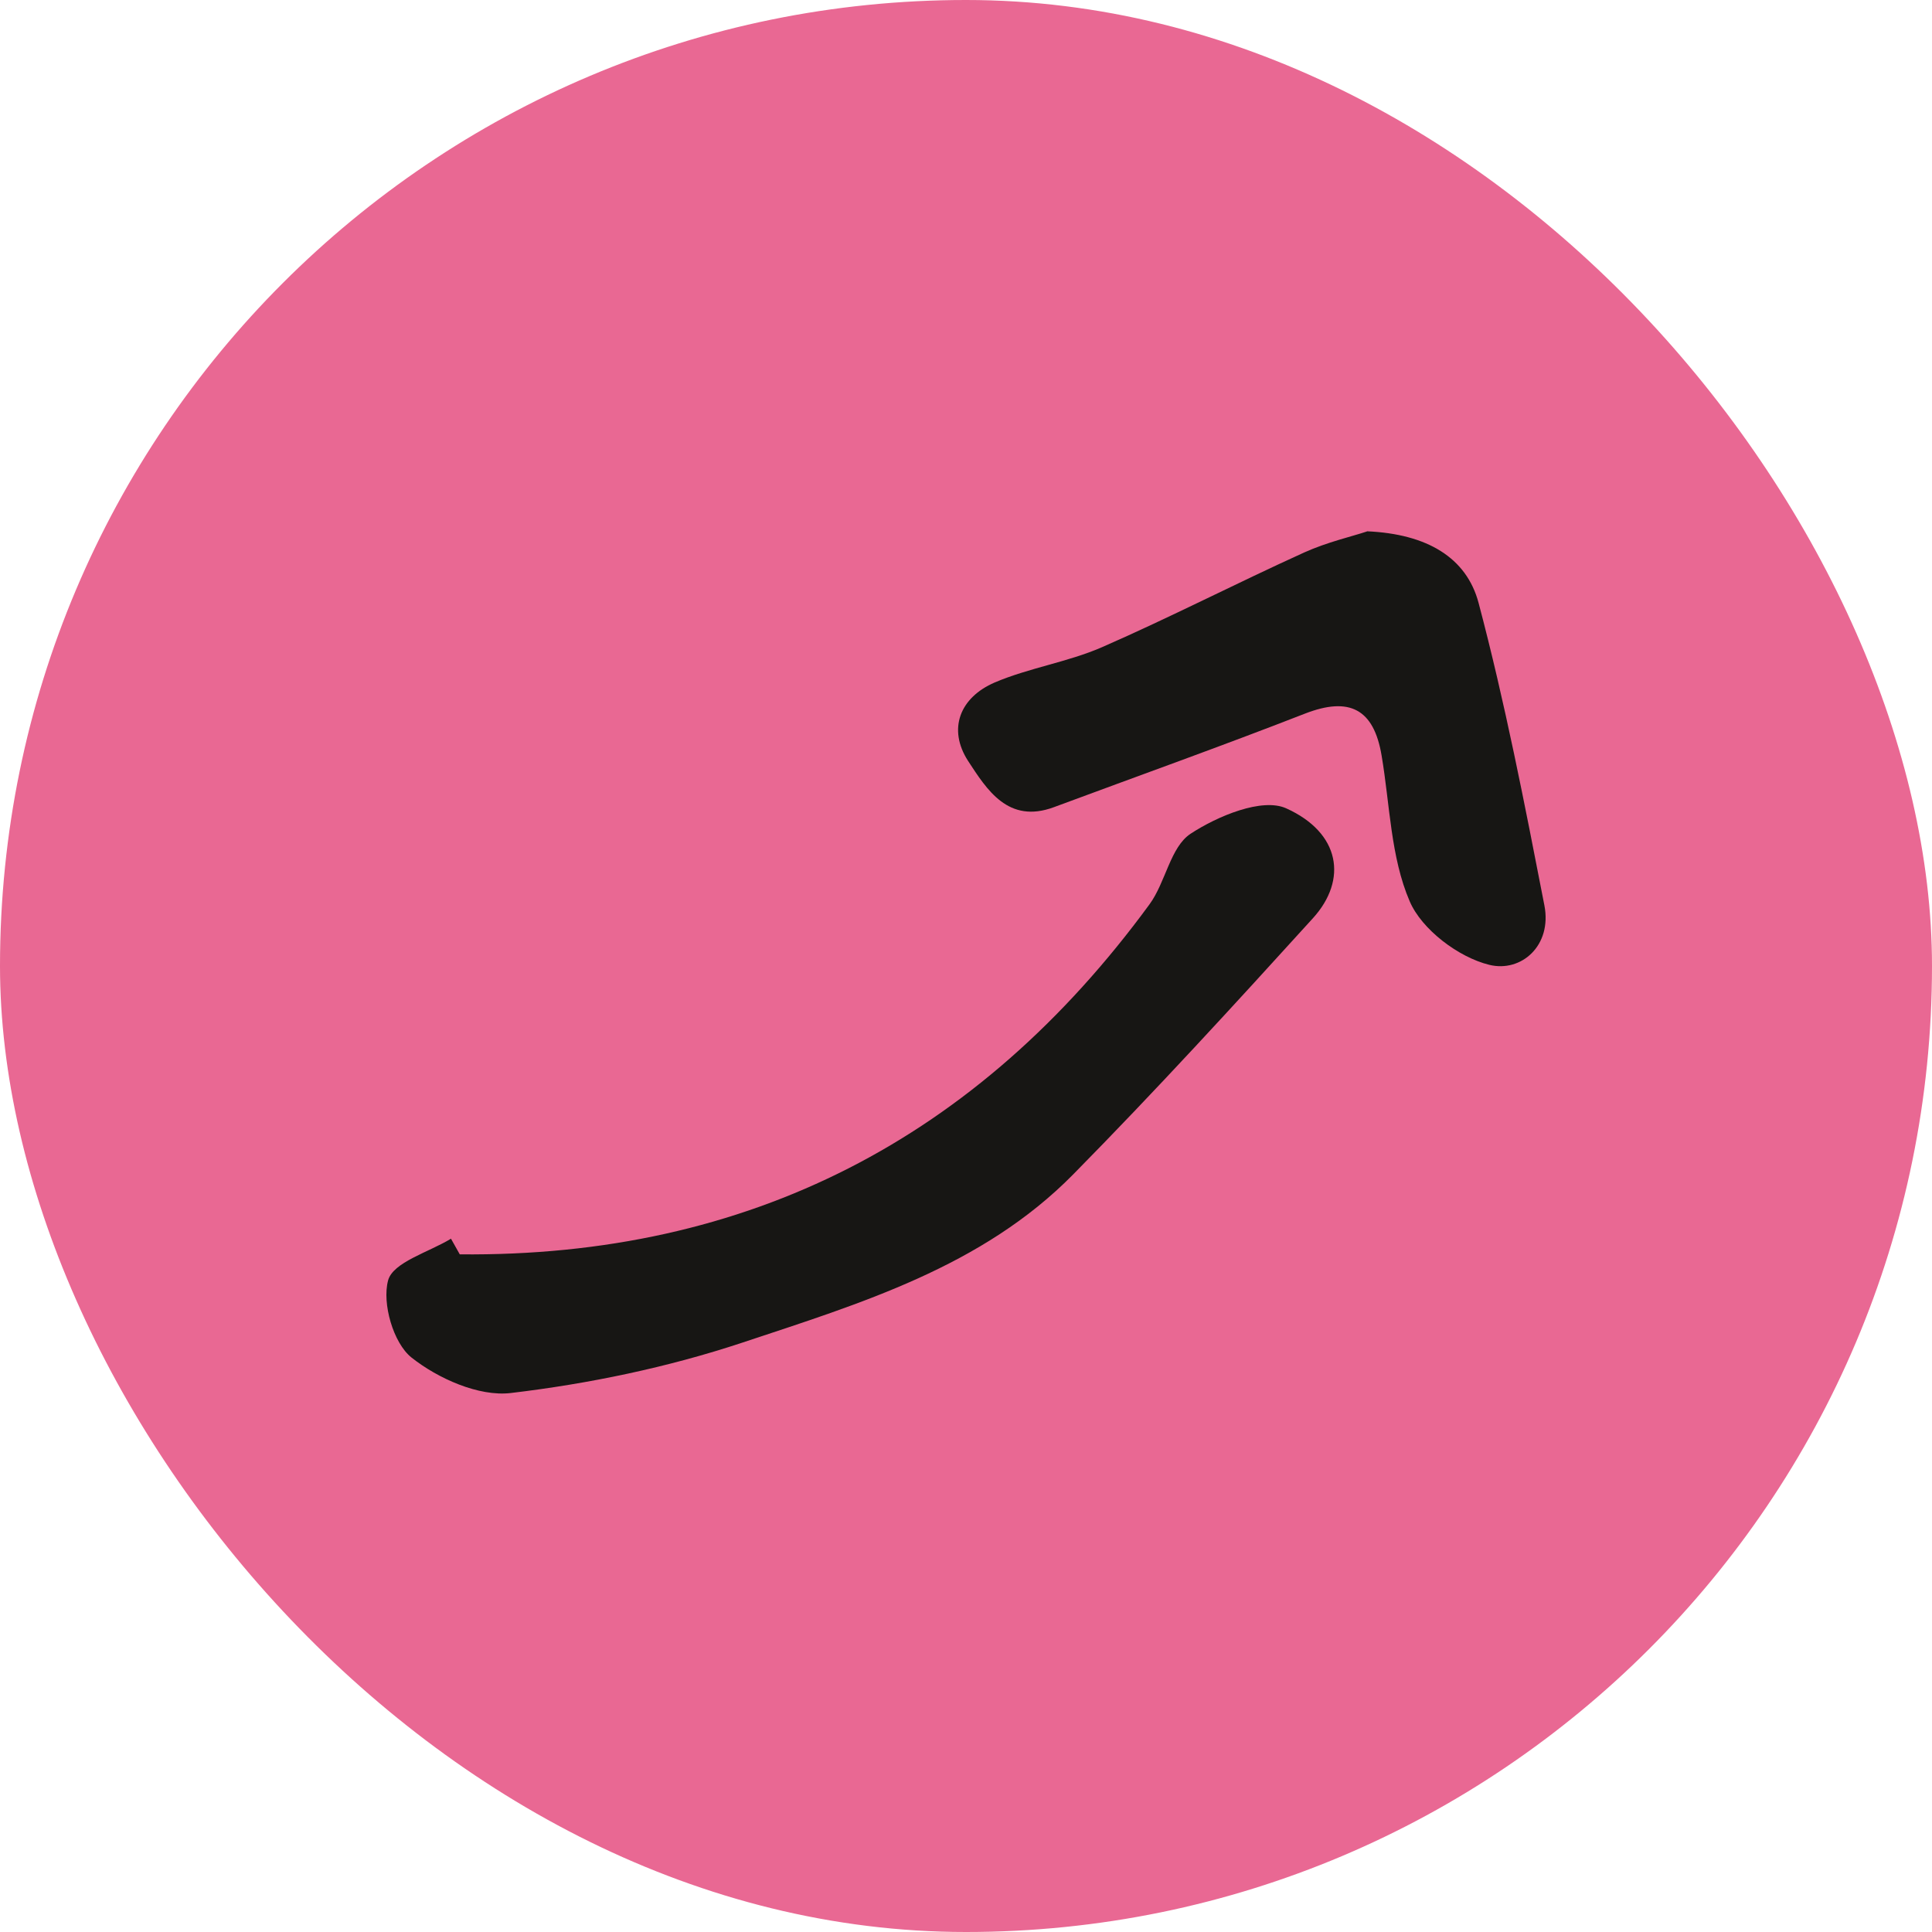
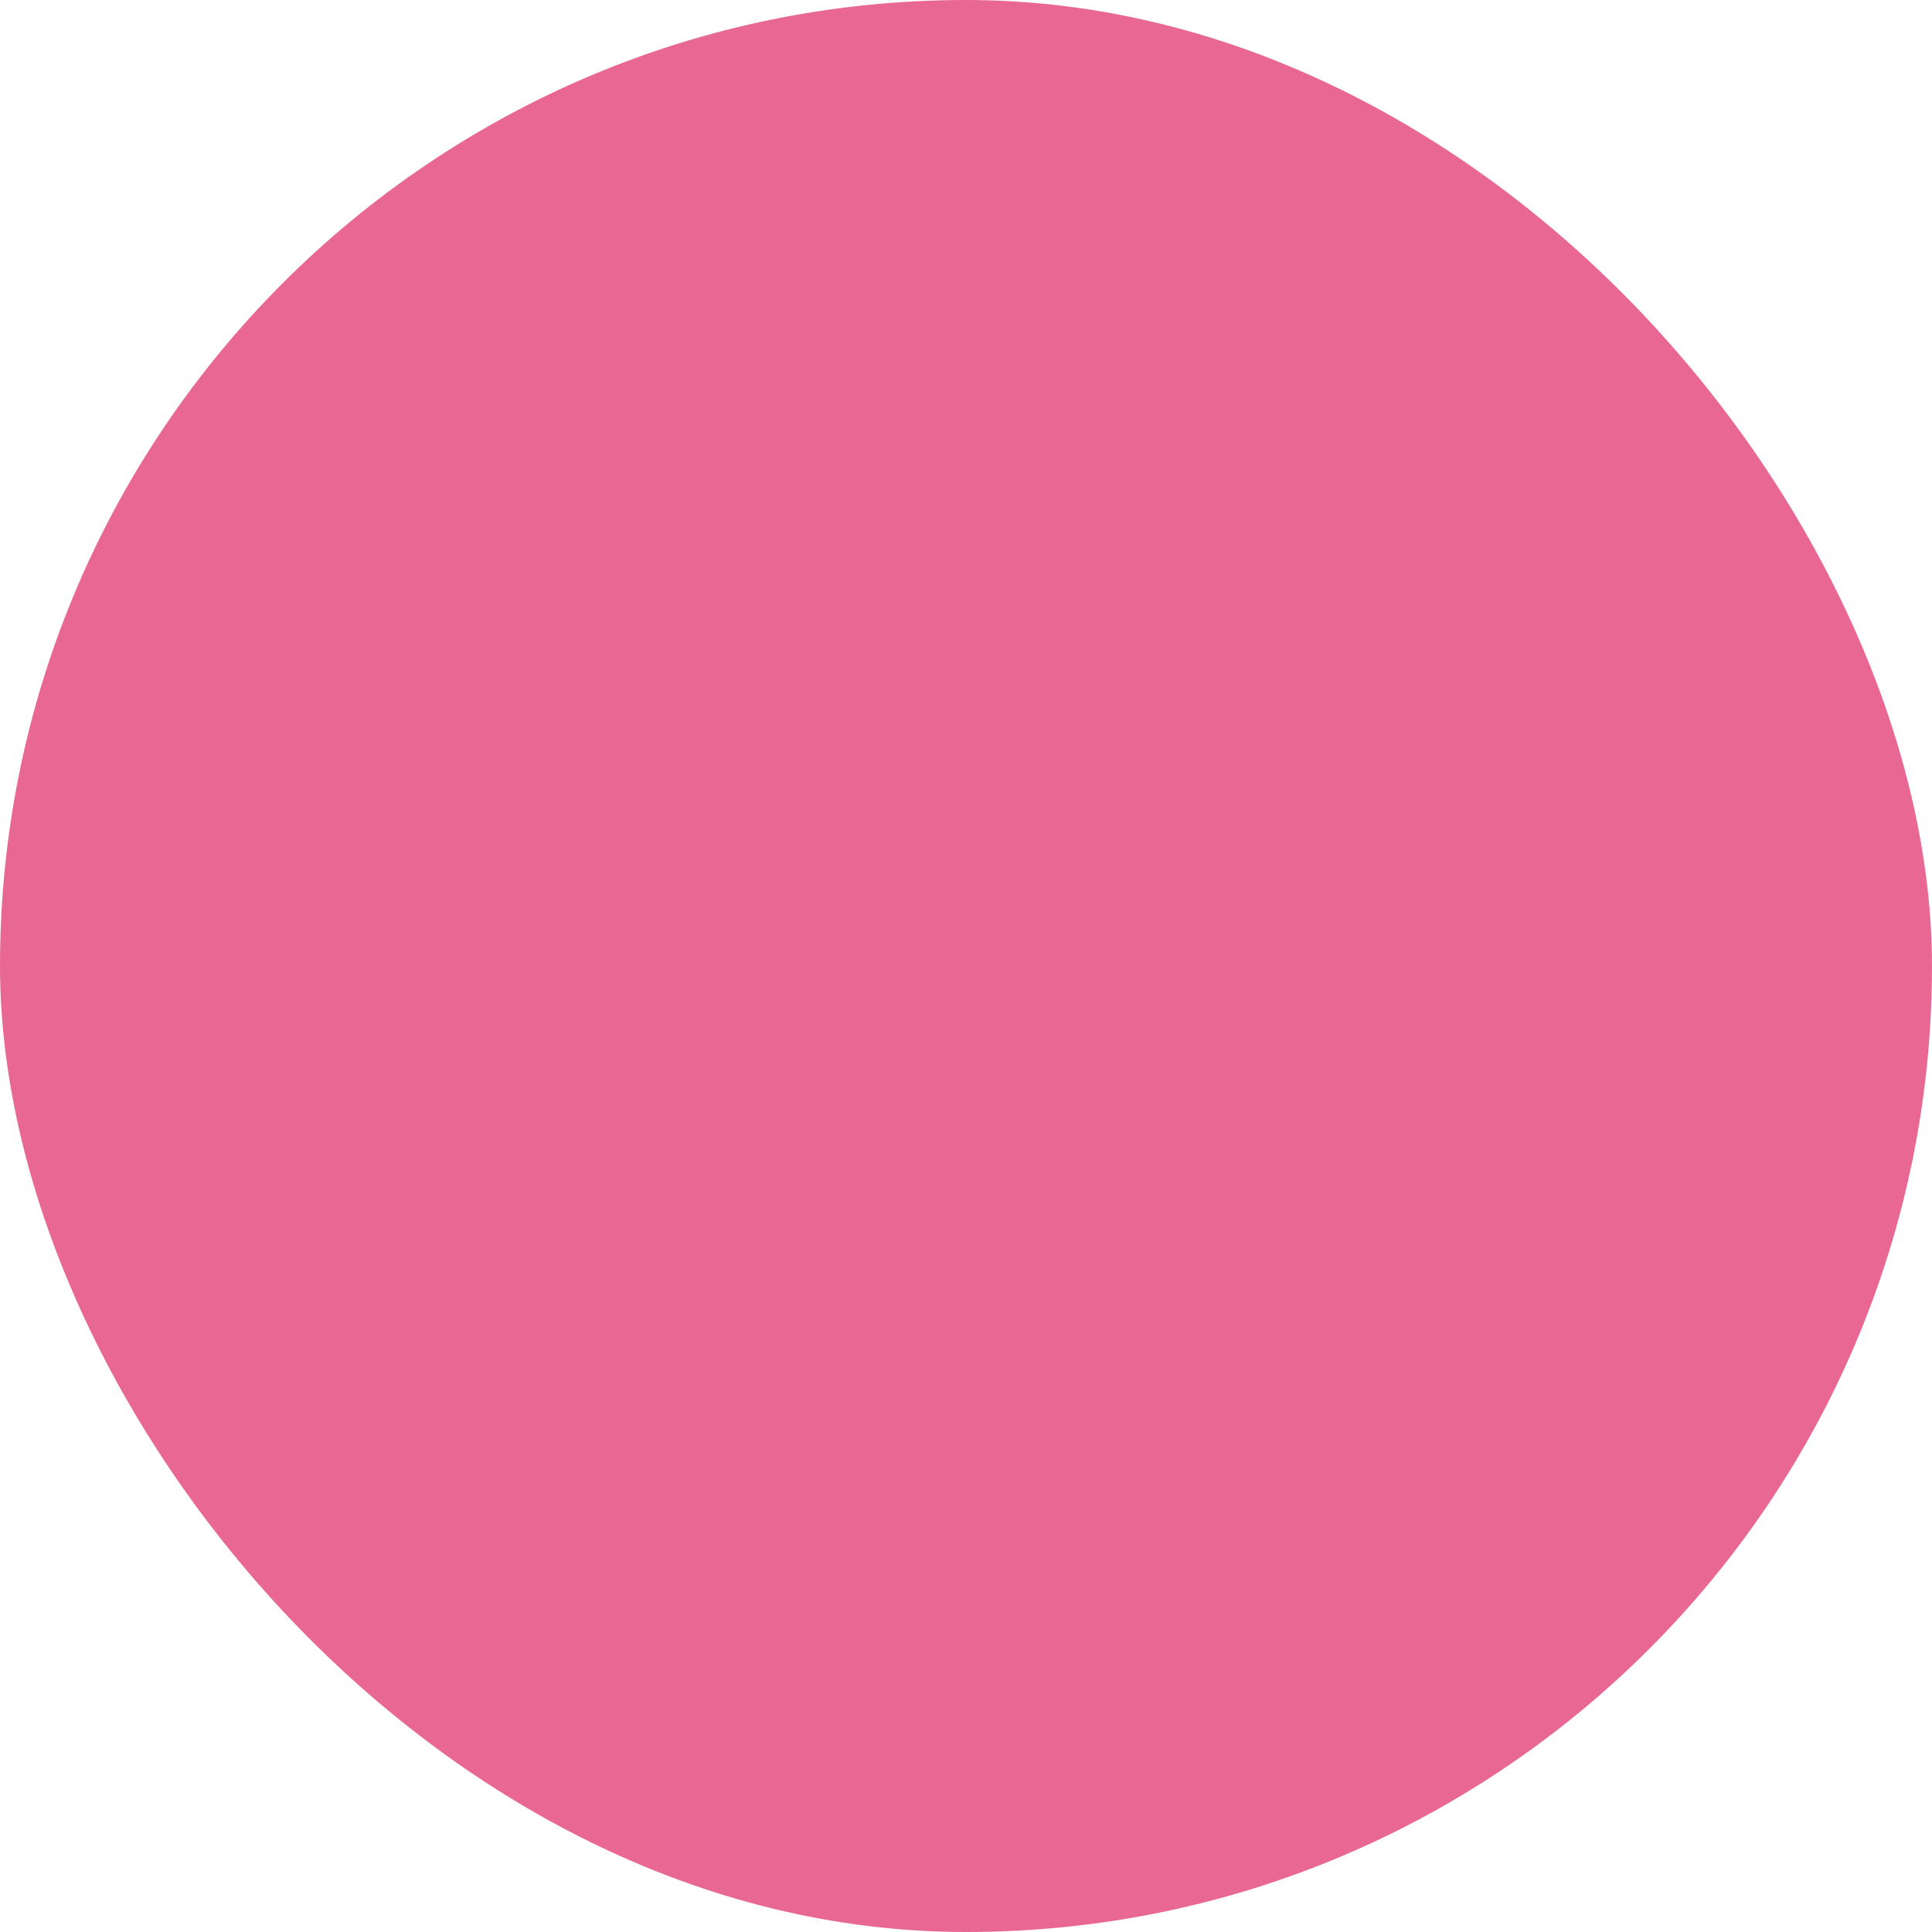
<svg xmlns="http://www.w3.org/2000/svg" width="40" height="40" viewBox="0 0 40 40" fill="none">
  <rect width="40" height="40" rx="20" fill="#E96893" />
-   <path d="M9.519 25.97C15.5 26.028 20.246 23.575 23.798 18.725C24.135 18.266 24.23 17.537 24.651 17.261C25.212 16.893 26.132 16.512 26.628 16.735C27.752 17.241 27.903 18.215 27.185 19.008C25.556 20.802 23.919 22.59 22.22 24.314C20.337 26.227 17.811 26.986 15.365 27.799C13.82 28.311 12.194 28.649 10.575 28.841C9.914 28.919 9.067 28.541 8.518 28.105C8.143 27.805 7.907 26.986 8.035 26.51C8.136 26.132 8.878 25.926 9.337 25.646L9.519 25.97Z" fill="#171614" />
-   <path d="M28.302 11C29.547 11.054 30.363 11.546 30.612 12.481C31.159 14.545 31.567 16.647 31.975 18.745C32.137 19.581 31.493 20.138 30.835 19.976C30.198 19.821 29.435 19.244 29.186 18.66C28.791 17.743 28.777 16.66 28.605 15.645C28.444 14.677 27.938 14.417 27.017 14.775C25.296 15.446 23.556 16.067 21.822 16.711C20.871 17.065 20.429 16.343 20.044 15.756C19.616 15.095 19.872 14.441 20.594 14.13C21.306 13.827 22.102 13.709 22.81 13.402C24.224 12.784 25.596 12.076 27.003 11.438C27.479 11.223 27.998 11.105 28.302 11.003V11Z" fill="#171614" />
</svg>